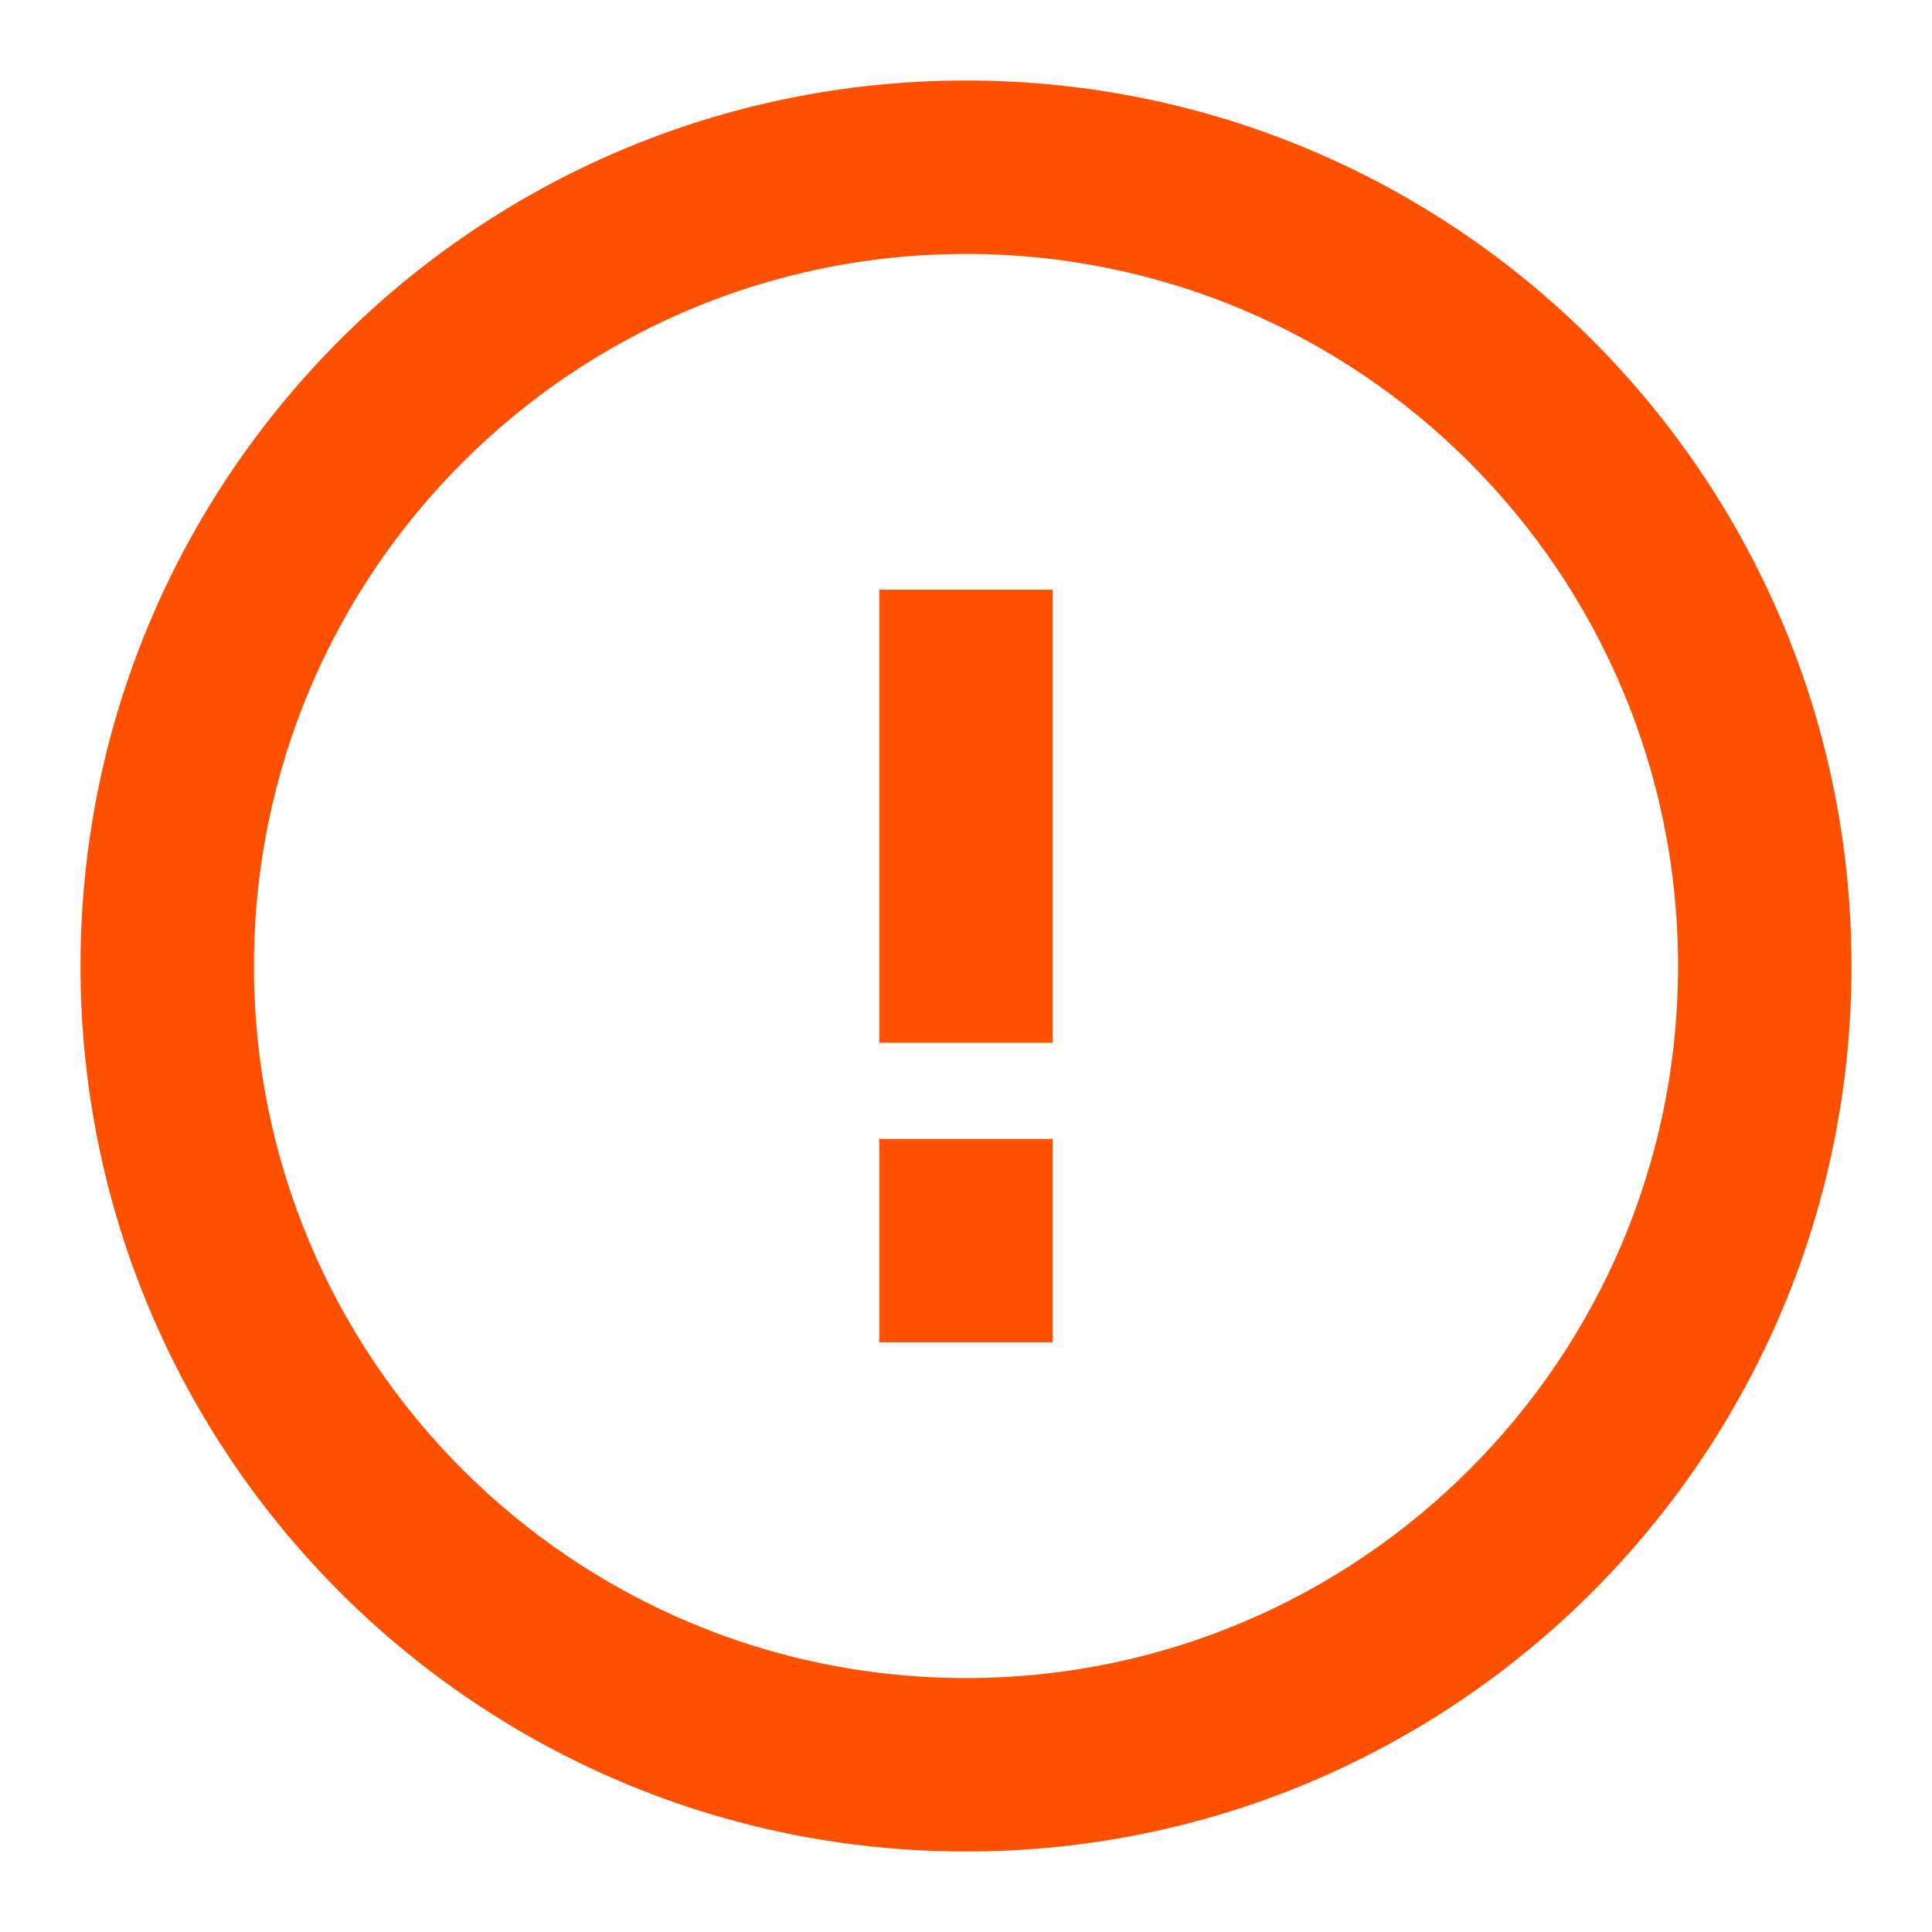
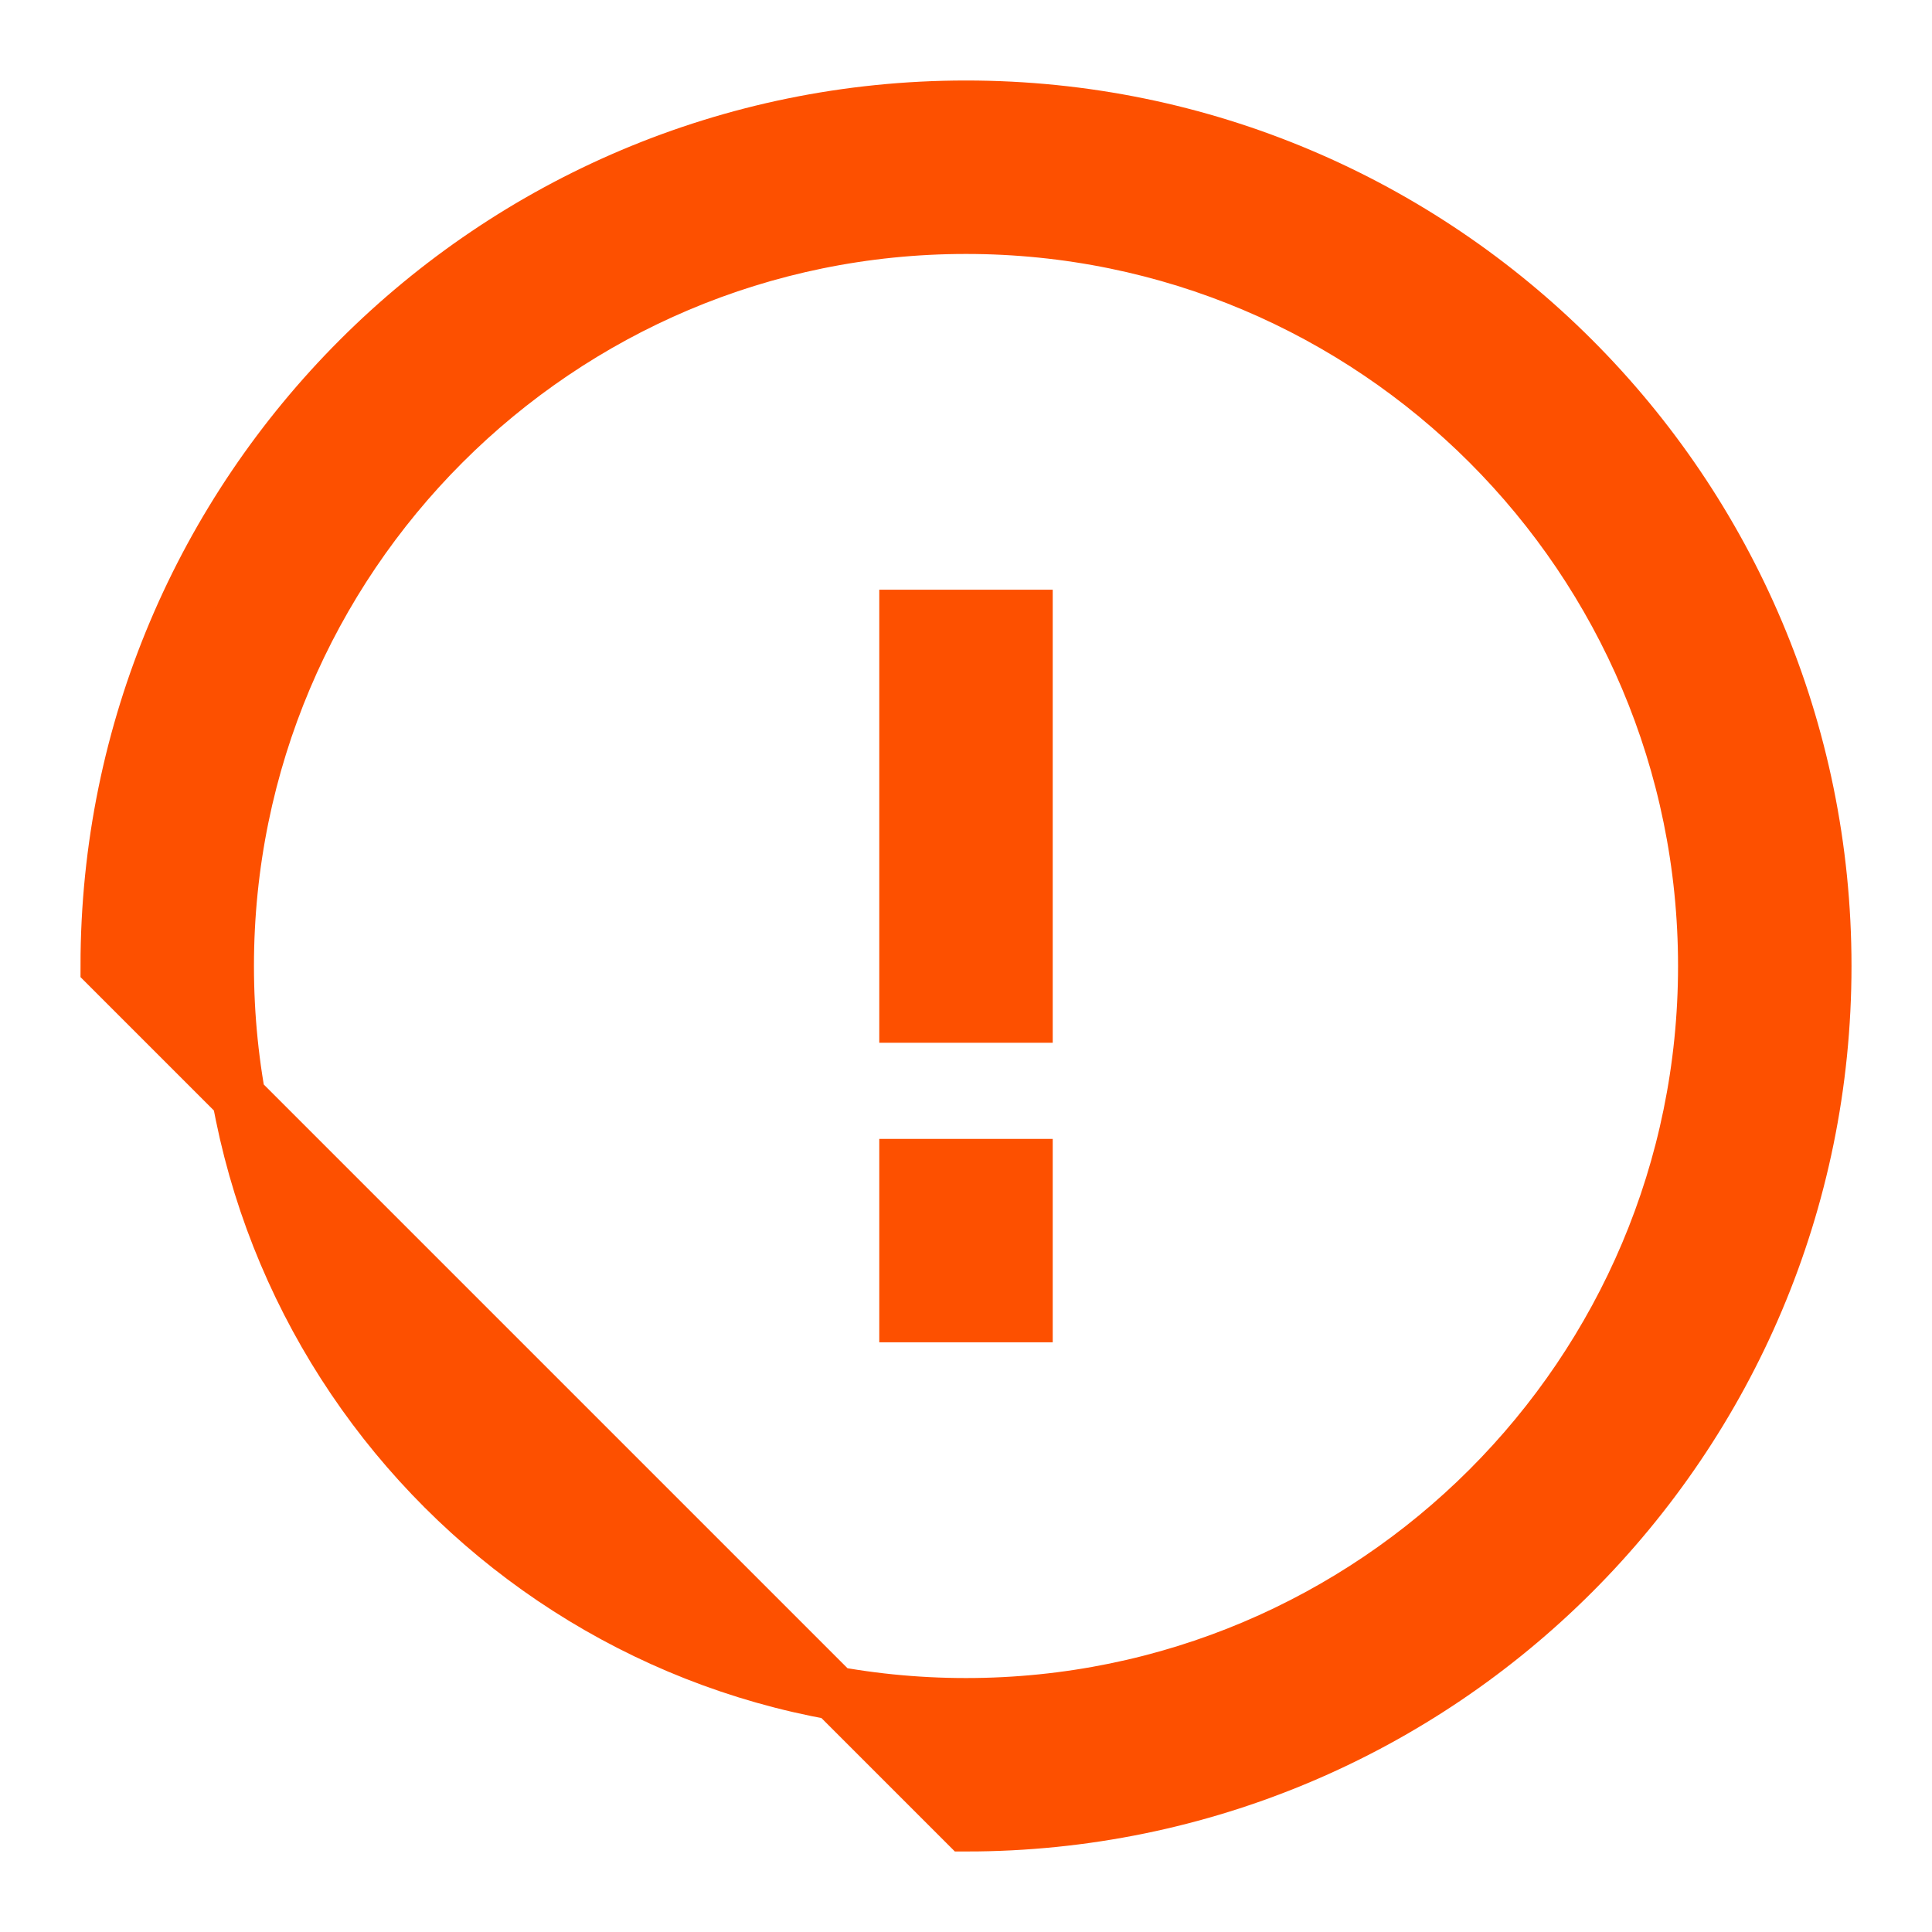
<svg xmlns="http://www.w3.org/2000/svg" width="18" height="18" viewBox="0 0 18 18" fill="none">
-   <path fill-rule="evenodd" clip-rule="evenodd" d="M9 2.116C5.198 2.116 2.116 5.198 2.116 9C2.116 12.802 5.198 15.884 9 15.884C12.802 15.884 15.884 12.802 15.884 9C15.884 5.198 12.802 2.116 9 2.116ZM1 9C1 4.582 4.582 1 9 1C13.418 1 17 4.582 17 9C17 13.418 13.418 17 9 17C4.582 17 1 13.418 1 9ZM8.442 9.465V5.744H9.558V9.465H8.442ZM9.558 10.861V12.256H8.442V10.861H9.558Z" fill="#FD5000" stroke="#FD5000" stroke-width="0.5" />
+   <path fill-rule="evenodd" clip-rule="evenodd" d="M9 2.116C5.198 2.116 2.116 5.198 2.116 9C2.116 12.802 5.198 15.884 9 15.884C12.802 15.884 15.884 12.802 15.884 9C15.884 5.198 12.802 2.116 9 2.116ZM1 9C1 4.582 4.582 1 9 1C13.418 1 17 4.582 17 9C17 13.418 13.418 17 9 17ZM8.442 9.465V5.744H9.558V9.465H8.442ZM9.558 10.861V12.256H8.442V10.861H9.558Z" fill="#FD5000" stroke="#FD5000" stroke-width="0.5" />
</svg>